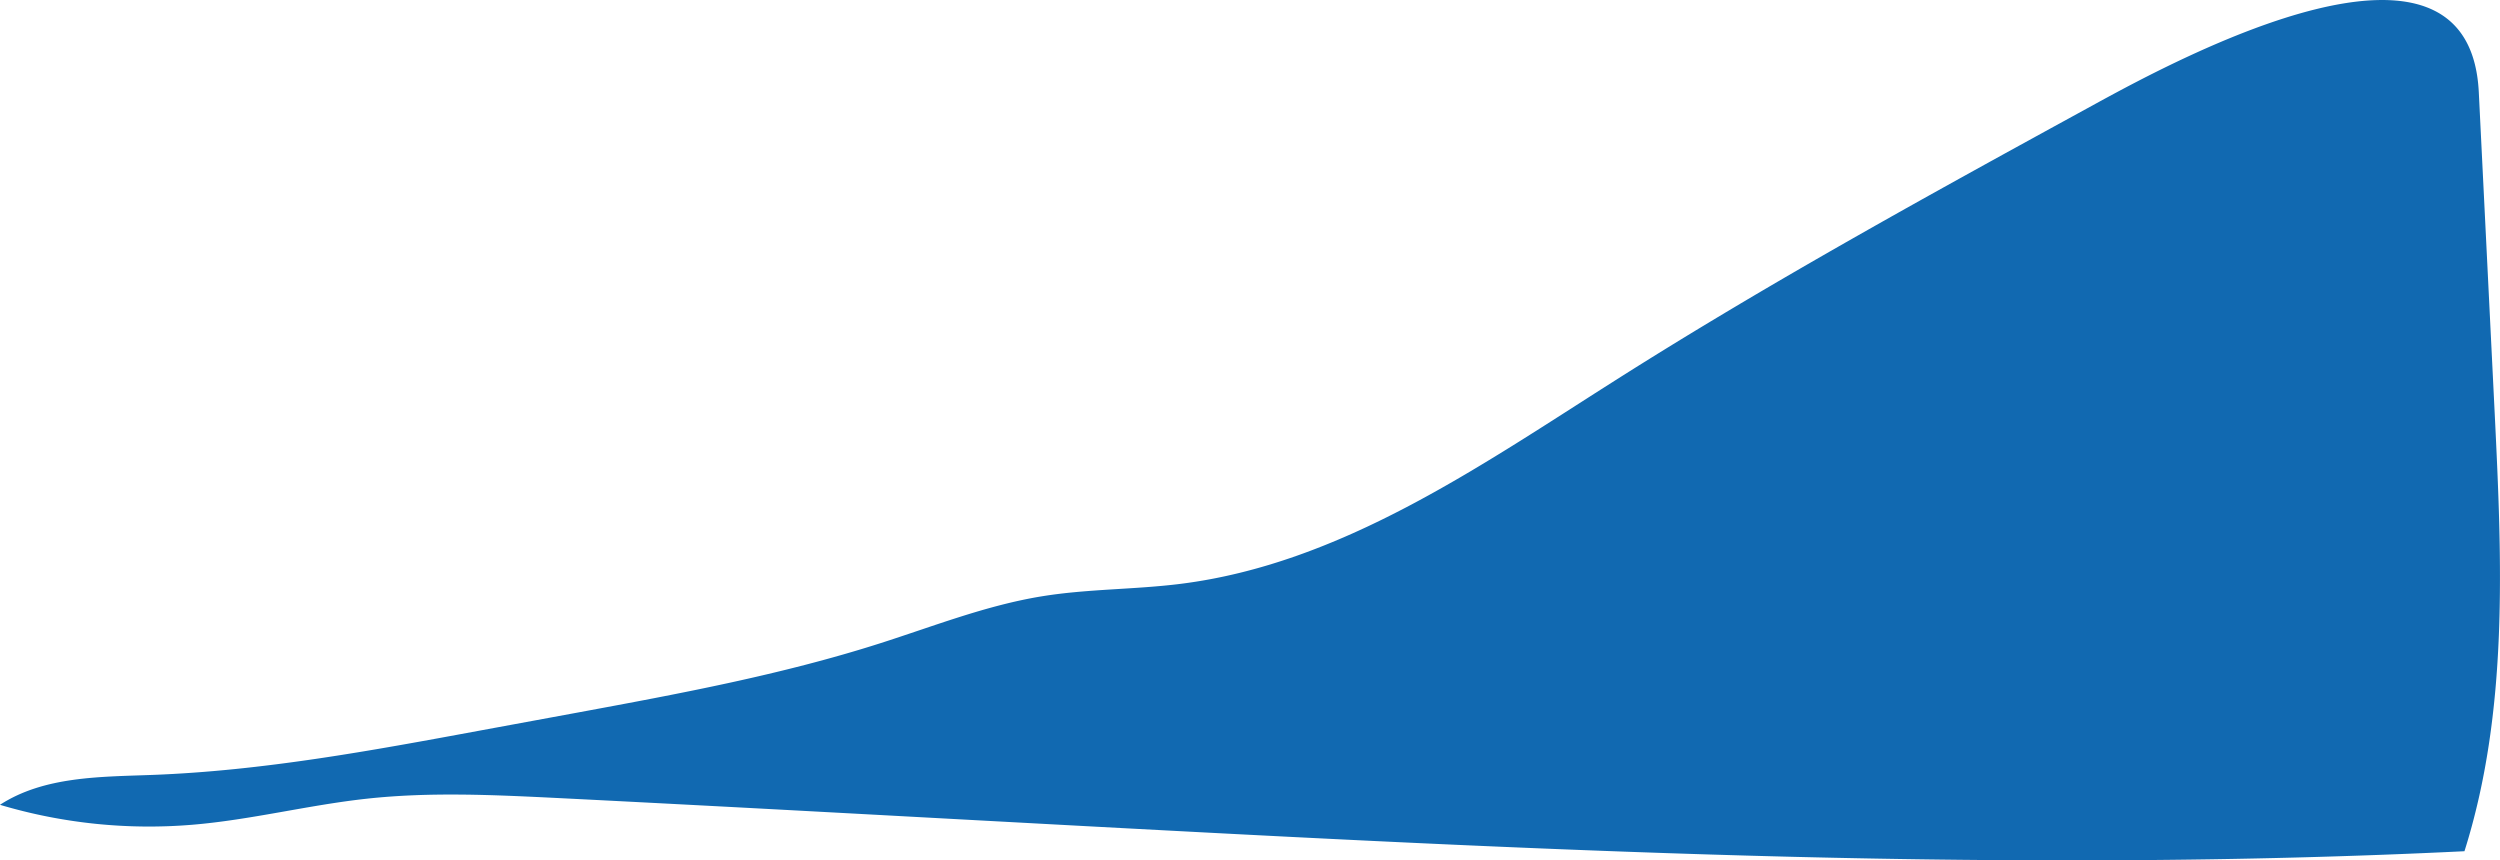
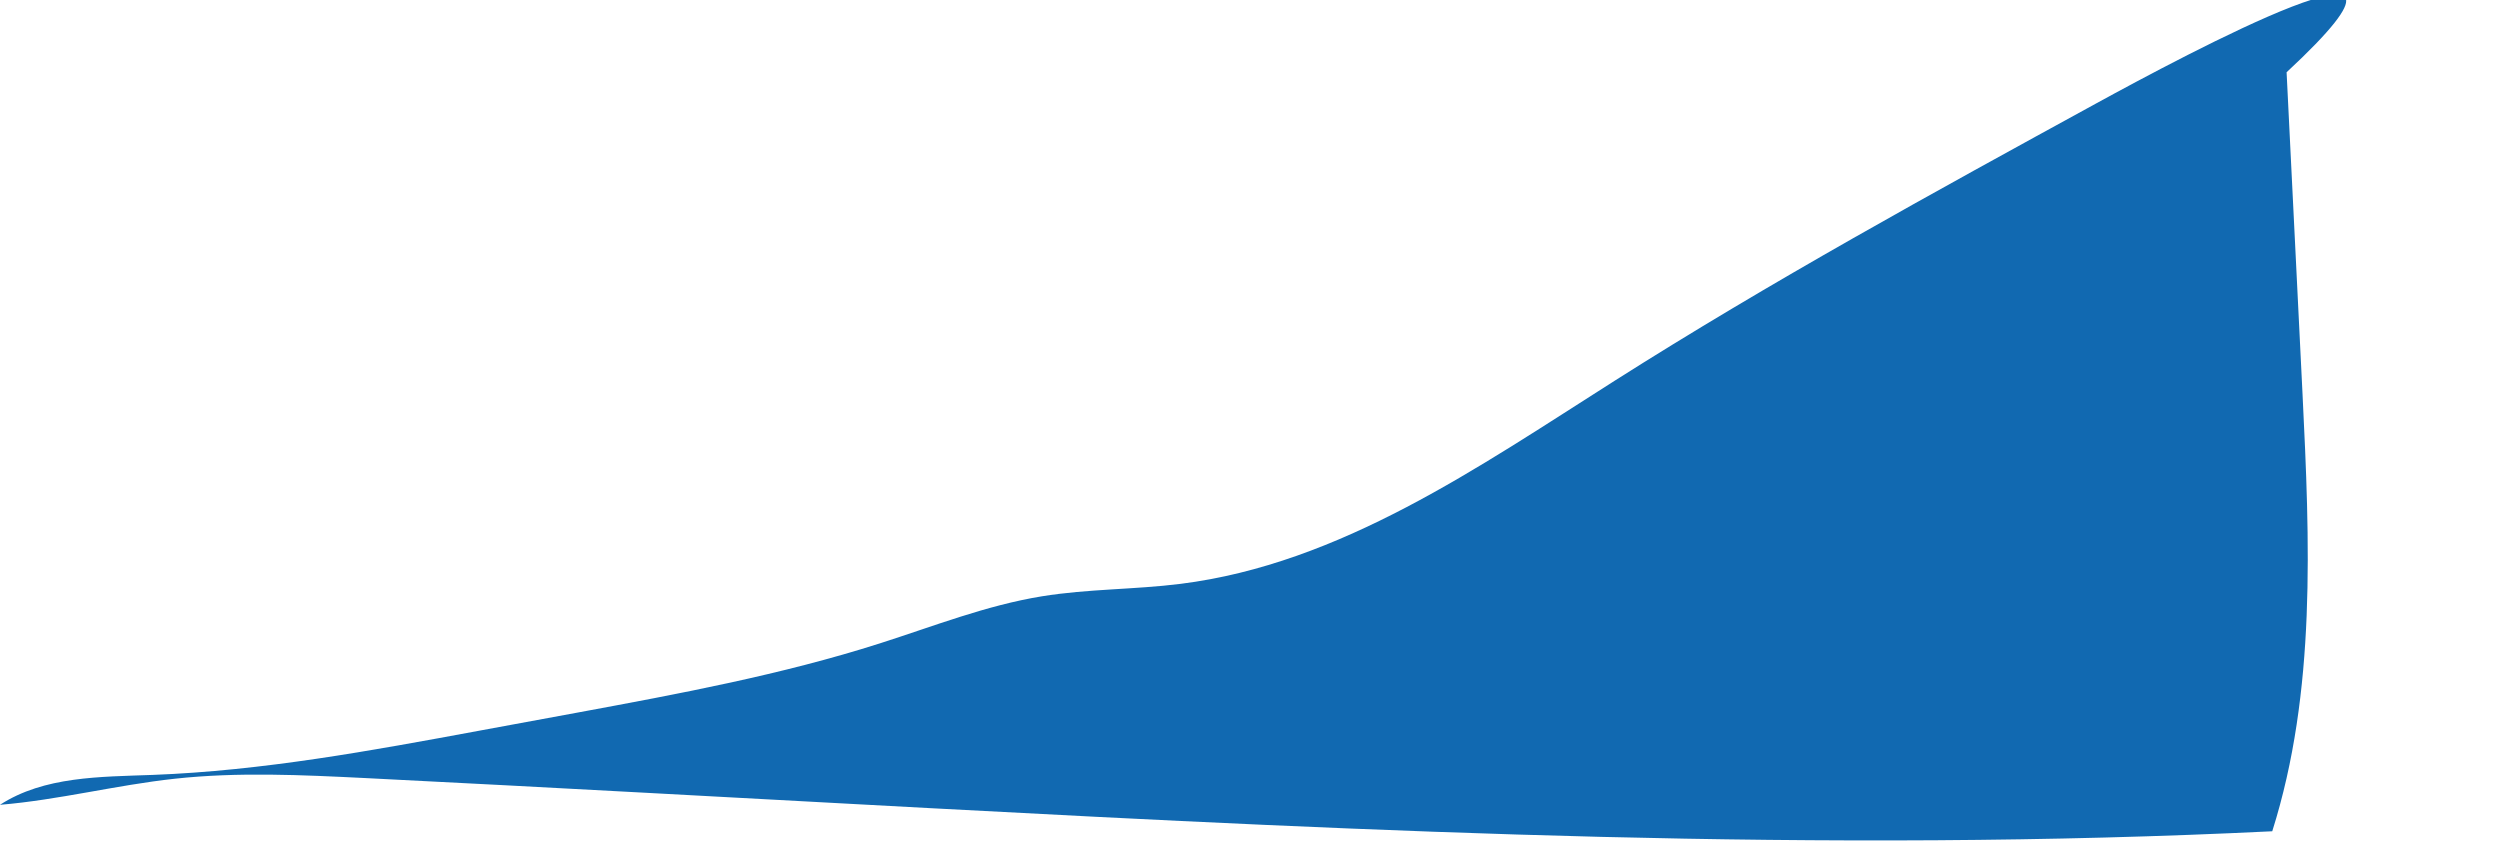
<svg xmlns="http://www.w3.org/2000/svg" width="660.37" height="227.29" viewBox="0 0 660.37 227.29">
  <defs>
    <style>.cls-1{fill:#1169b1;}</style>
  </defs>
  <title>fr3atacama</title>
  <g id="Capa_2" data-name="Capa 2">
    <g id="Layer_1" data-name="Layer 1">
-       <path class="cls-1" d="M553.76,27.29c-43,23.54-86,47.09-127.34,73.34-35.92,22.79-72.35,48.28-114.55,53.59-12.17,1.53-24.53,1.32-36.64,3.29-14.7,2.39-28.67,7.92-42.86,12.45-26,8.29-52.83,13.27-79.62,18.23L126.66,193c-28.57,5.29-57.27,10.59-86.31,11.69-13.88.52-28.7.34-40.36,7.9a137.89,137.89,0,0,0,50.77,5.27c15.51-1.29,30.7-5.21,46.17-6.89,16.73-1.82,33.63-1,50.44-.17,49.63,2.49,99.24,5.28,148.86,7.93,118.15,6.32,236.57,11.9,354.75,6.12,11.69-37,9.89-76.73,8-115.49l-4.21-85C652.28-25.74,576.21,15,553.76,27.29Z" />
+       <path class="cls-1" d="M553.76,27.29c-43,23.54-86,47.09-127.34,73.34-35.92,22.79-72.35,48.28-114.55,53.59-12.17,1.53-24.53,1.32-36.64,3.29-14.7,2.39-28.67,7.92-42.86,12.45-26,8.29-52.83,13.27-79.62,18.23L126.66,193c-28.57,5.29-57.27,10.59-86.31,11.69-13.88.52-28.7.34-40.36,7.9c15.51-1.29,30.7-5.21,46.17-6.89,16.73-1.82,33.63-1,50.44-.17,49.63,2.49,99.24,5.28,148.86,7.93,118.15,6.32,236.57,11.9,354.75,6.12,11.69-37,9.89-76.73,8-115.49l-4.21-85C652.28-25.74,576.21,15,553.76,27.29Z" />
    </g>
  </g>
</svg>